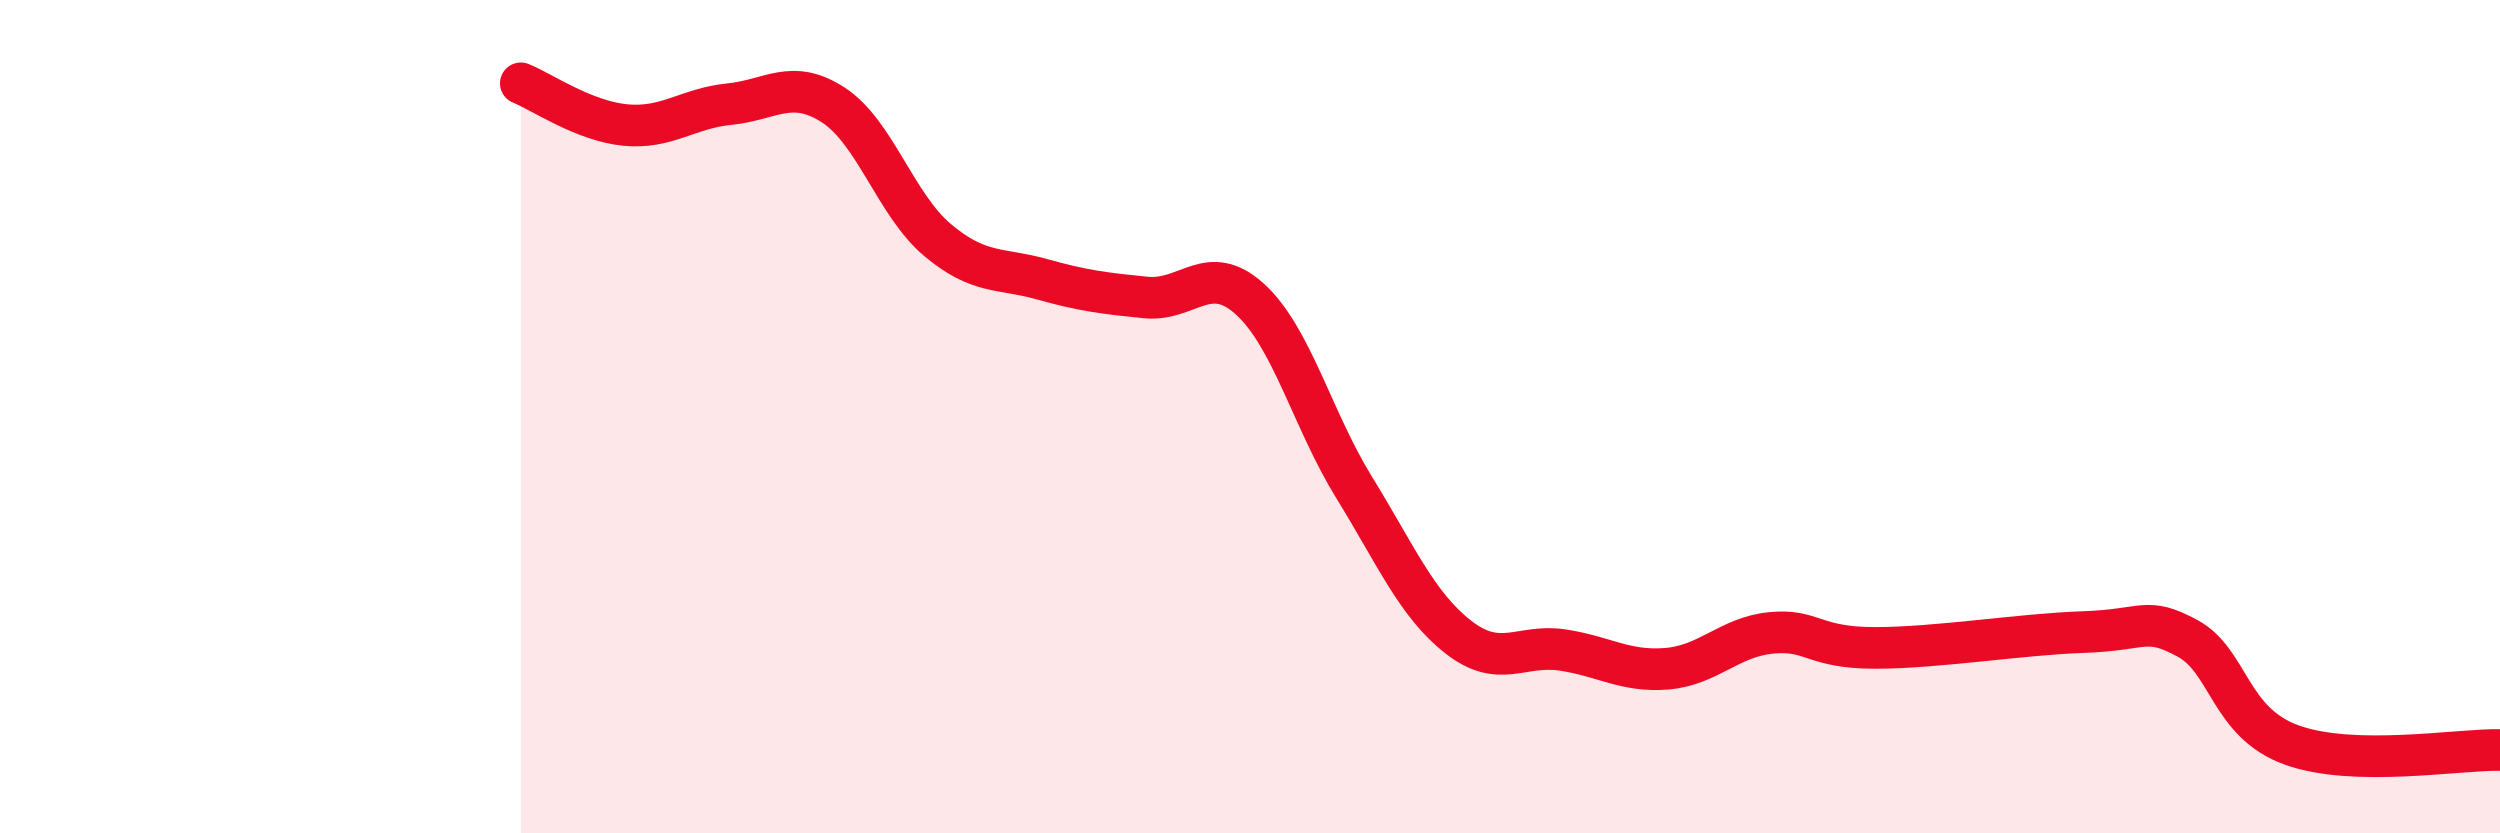
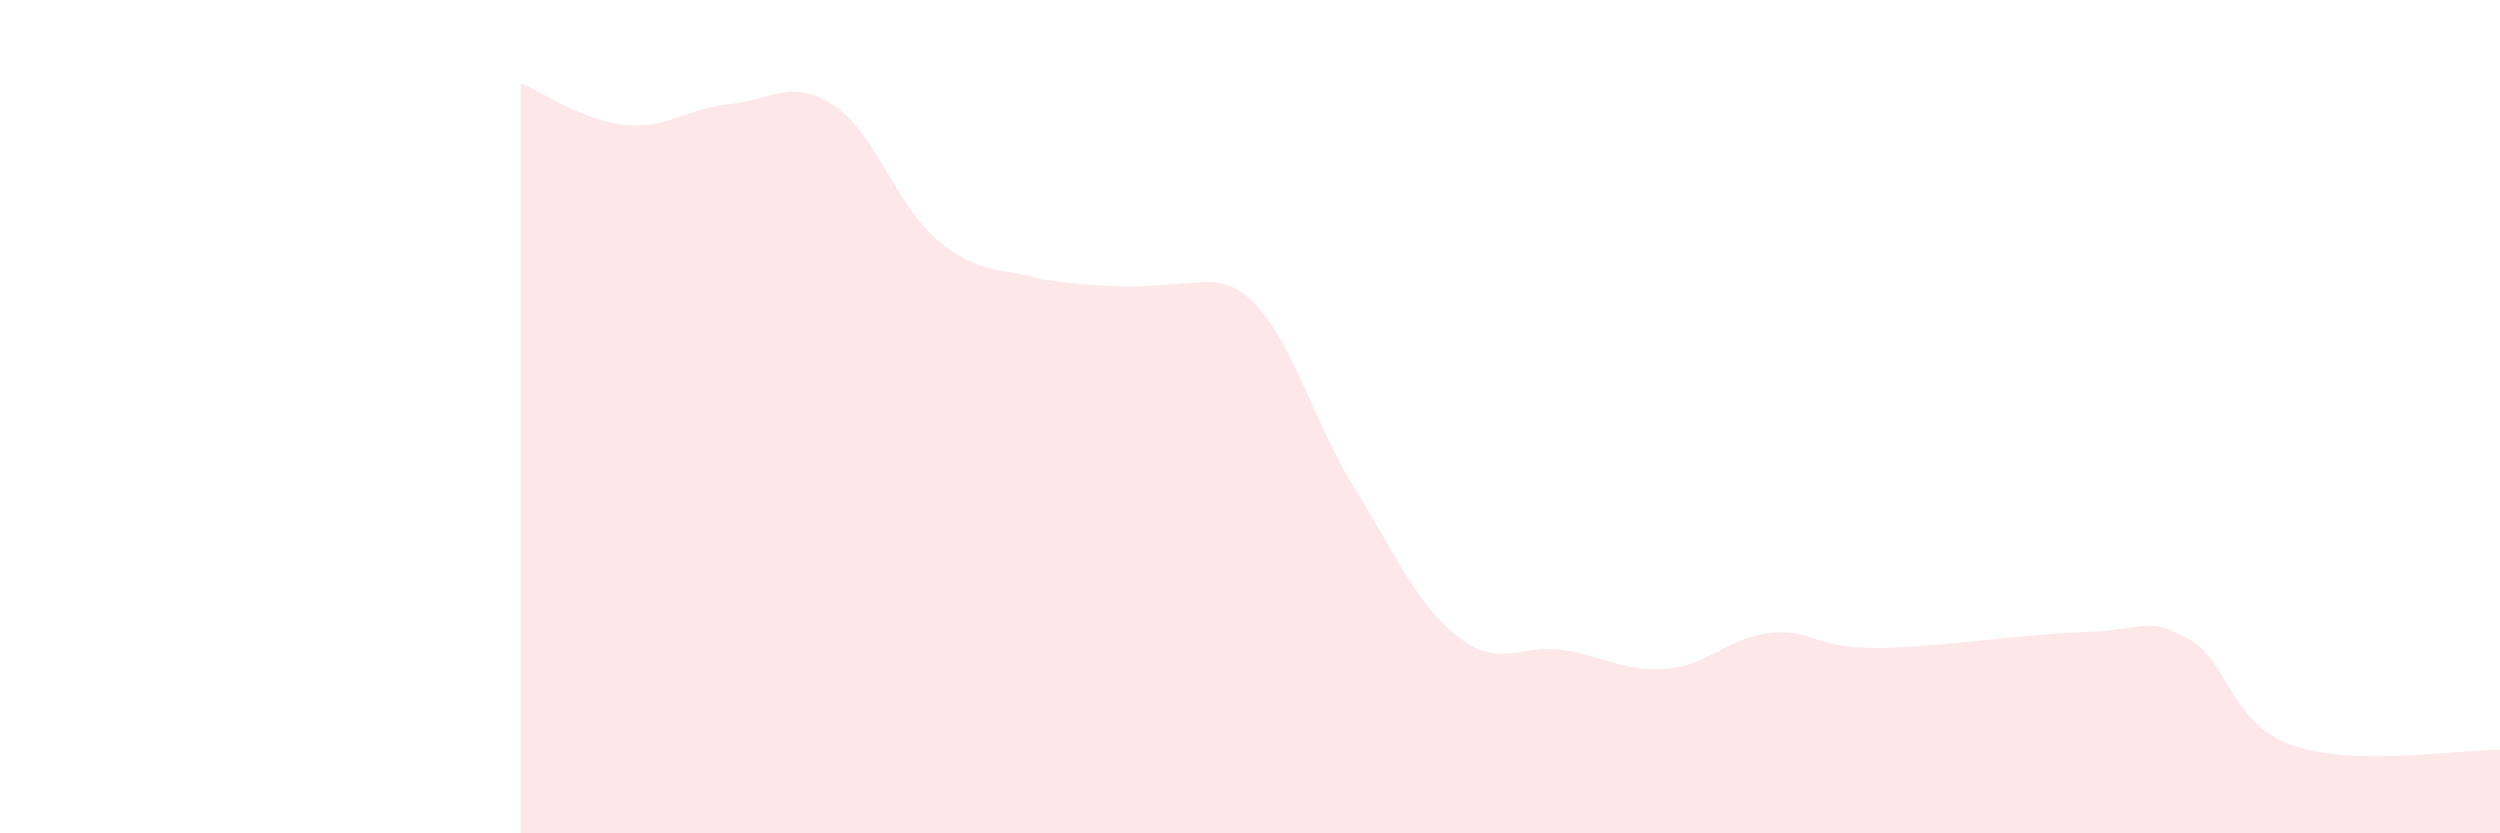
<svg xmlns="http://www.w3.org/2000/svg" width="60" height="20" viewBox="0 0 60 20">
-   <path d="M 12.5,2 C 13,2.2 14,2.9 15,3 C 16,3.1 16.5,2.6 17.5,2.5 C 18.5,2.4 19,1.87 20,2.52 C 21,3.17 21.5,4.92 22.5,5.76 C 23.5,6.6 24,6.42 25,6.7 C 26,6.98 26.5,7.04 27.5,7.14 C 28.5,7.24 29,6.27 30,7.18 C 31,8.09 31.5,10.08 32.5,11.7 C 33.5,13.32 34,14.51 35,15.29 C 36,16.07 36.5,15.45 37.5,15.6 C 38.5,15.75 39,16.13 40,16.05 C 41,15.97 41.5,15.29 42.5,15.19 C 43.5,15.09 43.5,15.55 45,15.55 C 46.5,15.55 48.5,15.22 50,15.17 C 51.5,15.12 51.5,14.78 52.5,15.32 C 53.5,15.86 53.5,17.34 55,17.88 C 56.5,18.42 59,17.98 60,18L60 20L12.5 20Z" fill="#EB0A25" opacity="0.1" stroke-linecap="round" stroke-linejoin="round" />
-   <path d="M 12.5,2 C 13,2.2 14,2.9 15,3 C 16,3.1 16.5,2.6 17.5,2.5 C 18.5,2.4 19,1.87 20,2.52 C 21,3.17 21.5,4.92 22.5,5.76 C 23.5,6.6 24,6.42 25,6.7 C 26,6.98 26.5,7.04 27.5,7.14 C 28.5,7.24 29,6.27 30,7.18 C 31,8.09 31.5,10.08 32.5,11.7 C 33.5,13.32 34,14.51 35,15.29 C 36,16.07 36.5,15.45 37.5,15.6 C 38.5,15.75 39,16.13 40,16.05 C 41,15.97 41.5,15.29 42.5,15.19 C 43.5,15.09 43.5,15.55 45,15.55 C 46.5,15.55 48.5,15.22 50,15.17 C 51.5,15.12 51.5,14.78 52.5,15.32 C 53.5,15.86 53.5,17.34 55,17.88 C 56.5,18.42 59,17.98 60,18" stroke="#EB0A25" stroke-width="1" fill="none" stroke-linecap="round" stroke-linejoin="round" />
+   <path d="M 12.5,2 C 13,2.2 14,2.9 15,3 C 16,3.1 16.5,2.6 17.5,2.5 C 18.5,2.4 19,1.87 20,2.52 C 21,3.17 21.5,4.92 22.5,5.76 C 23.5,6.6 24,6.42 25,6.7 C 28.5,7.24 29,6.27 30,7.18 C 31,8.09 31.5,10.08 32.5,11.7 C 33.5,13.32 34,14.51 35,15.29 C 36,16.07 36.5,15.45 37.5,15.6 C 38.5,15.75 39,16.13 40,16.05 C 41,15.97 41.5,15.29 42.5,15.19 C 43.5,15.09 43.5,15.55 45,15.55 C 46.5,15.55 48.5,15.22 50,15.17 C 51.5,15.12 51.5,14.78 52.5,15.32 C 53.5,15.86 53.5,17.34 55,17.88 C 56.5,18.42 59,17.98 60,18L60 20L12.5 20Z" fill="#EB0A25" opacity="0.1" stroke-linecap="round" stroke-linejoin="round" />
</svg>